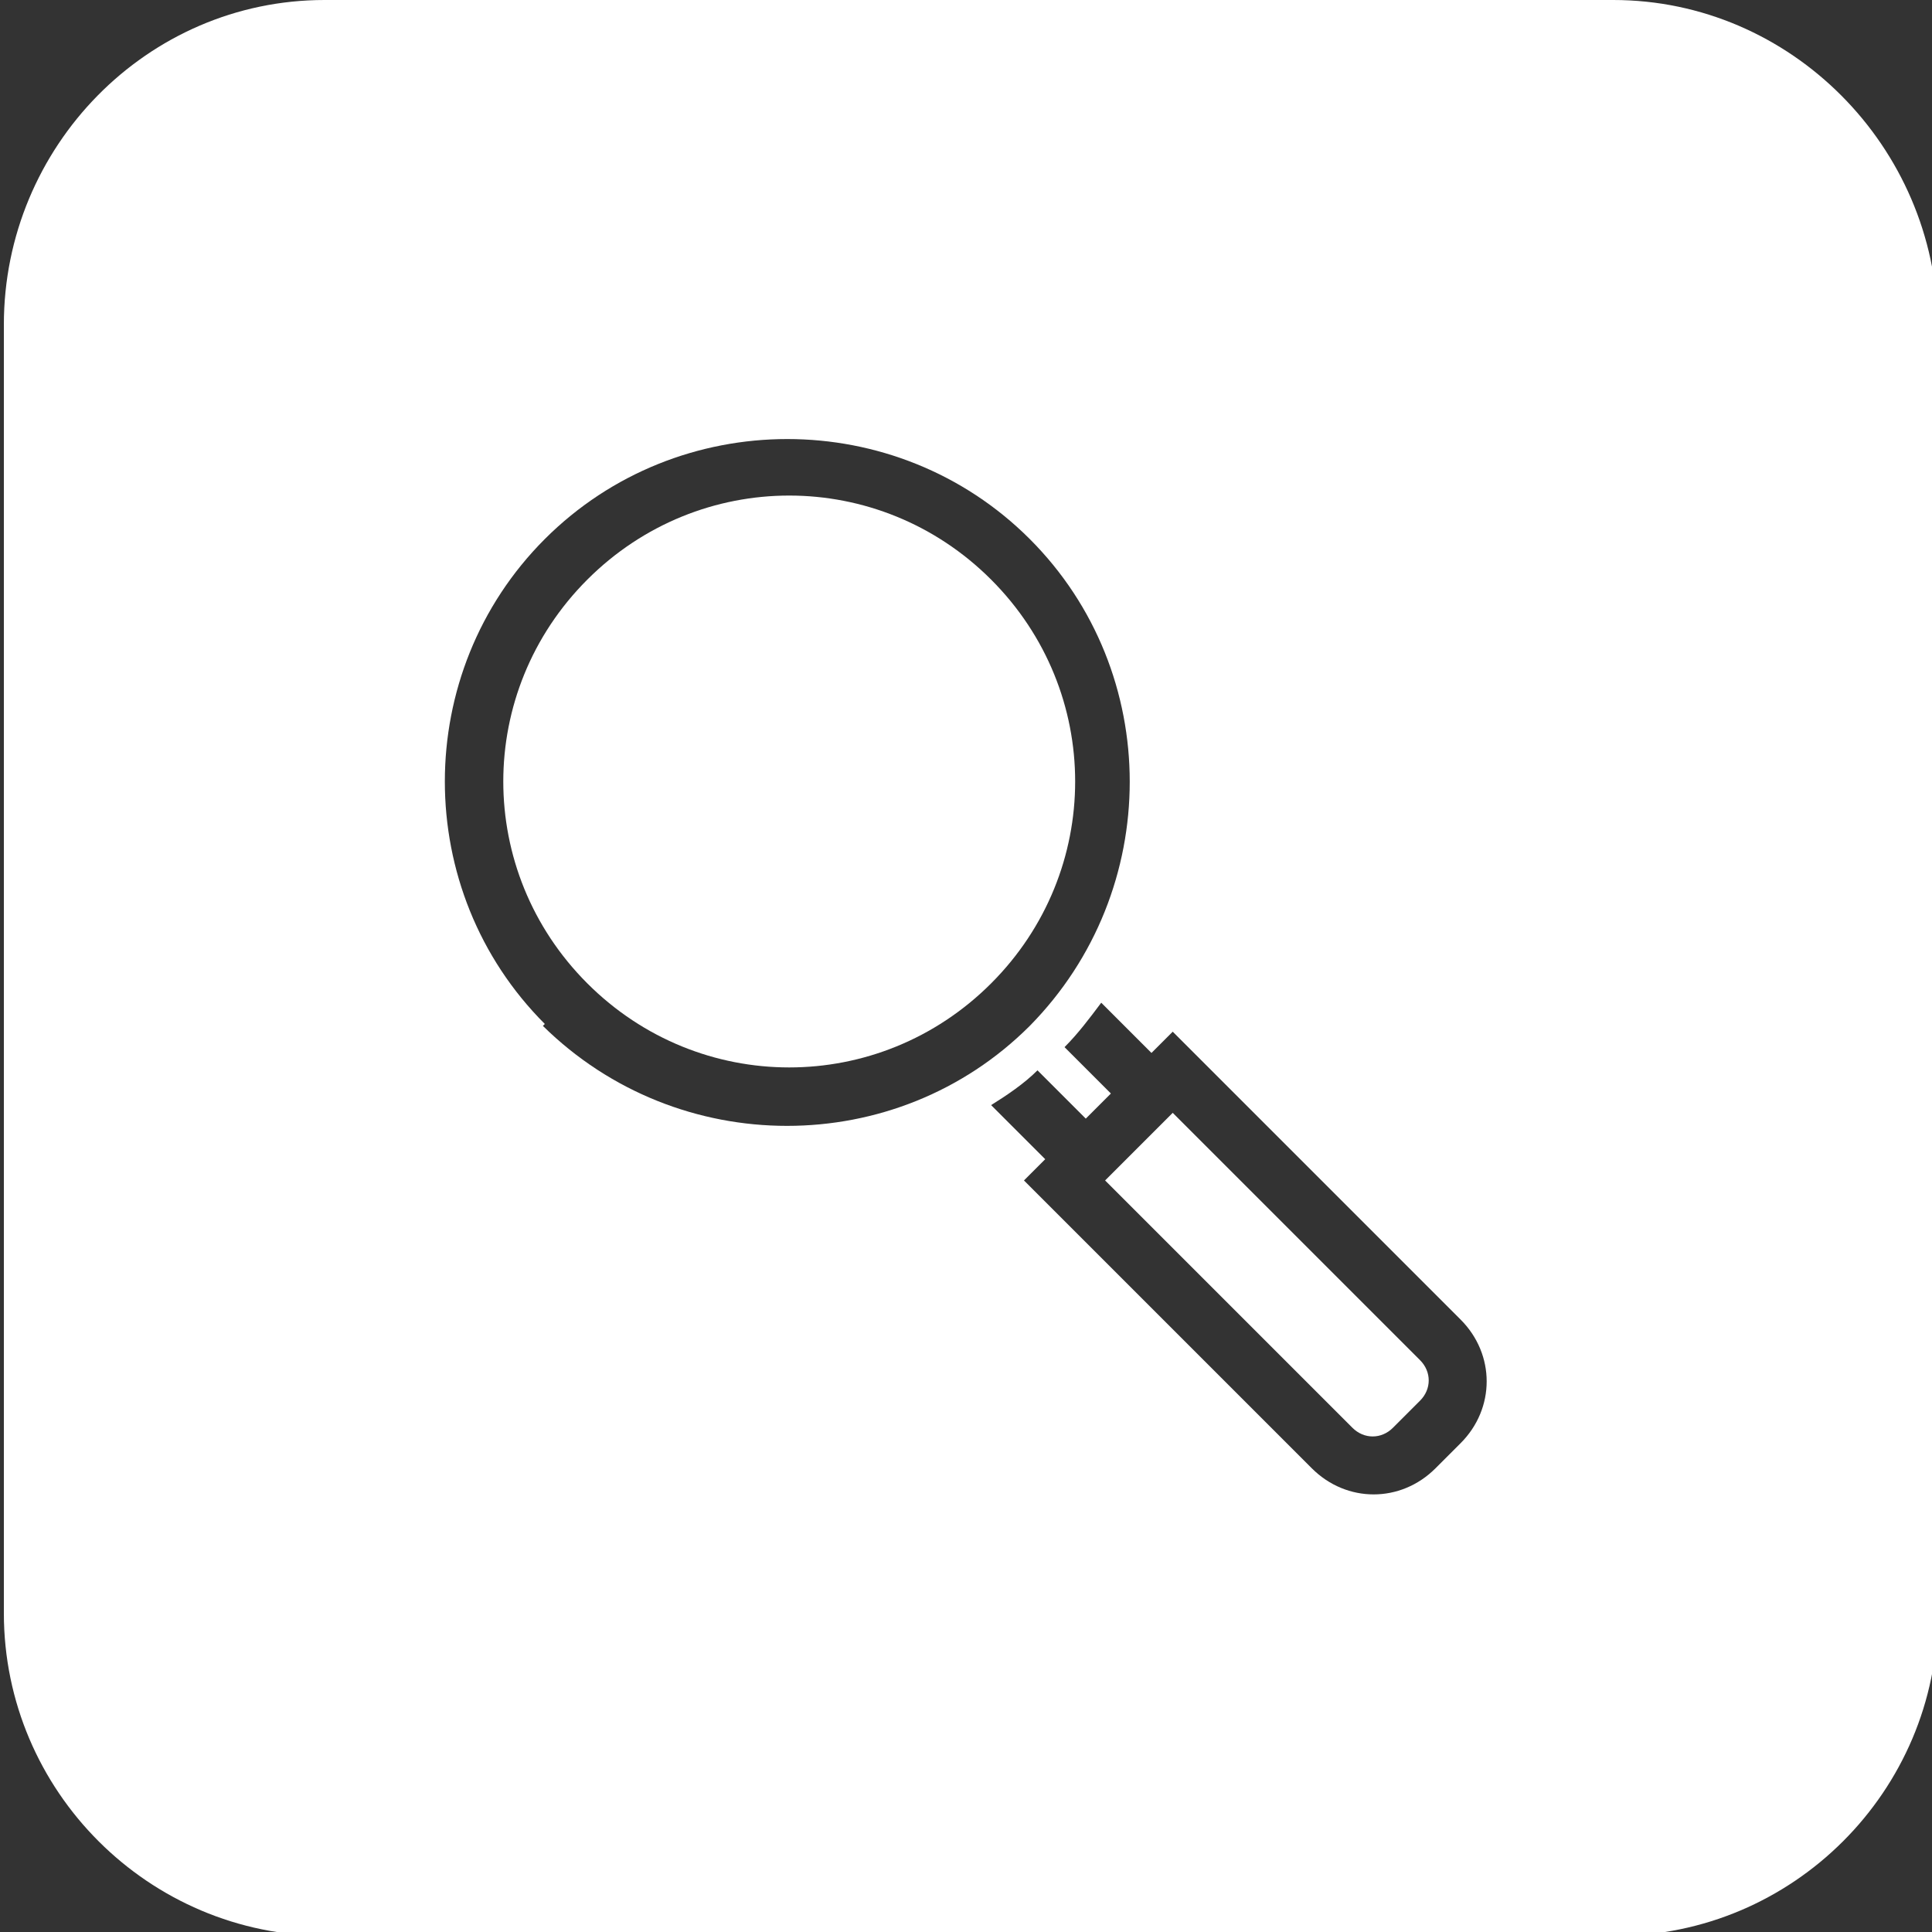
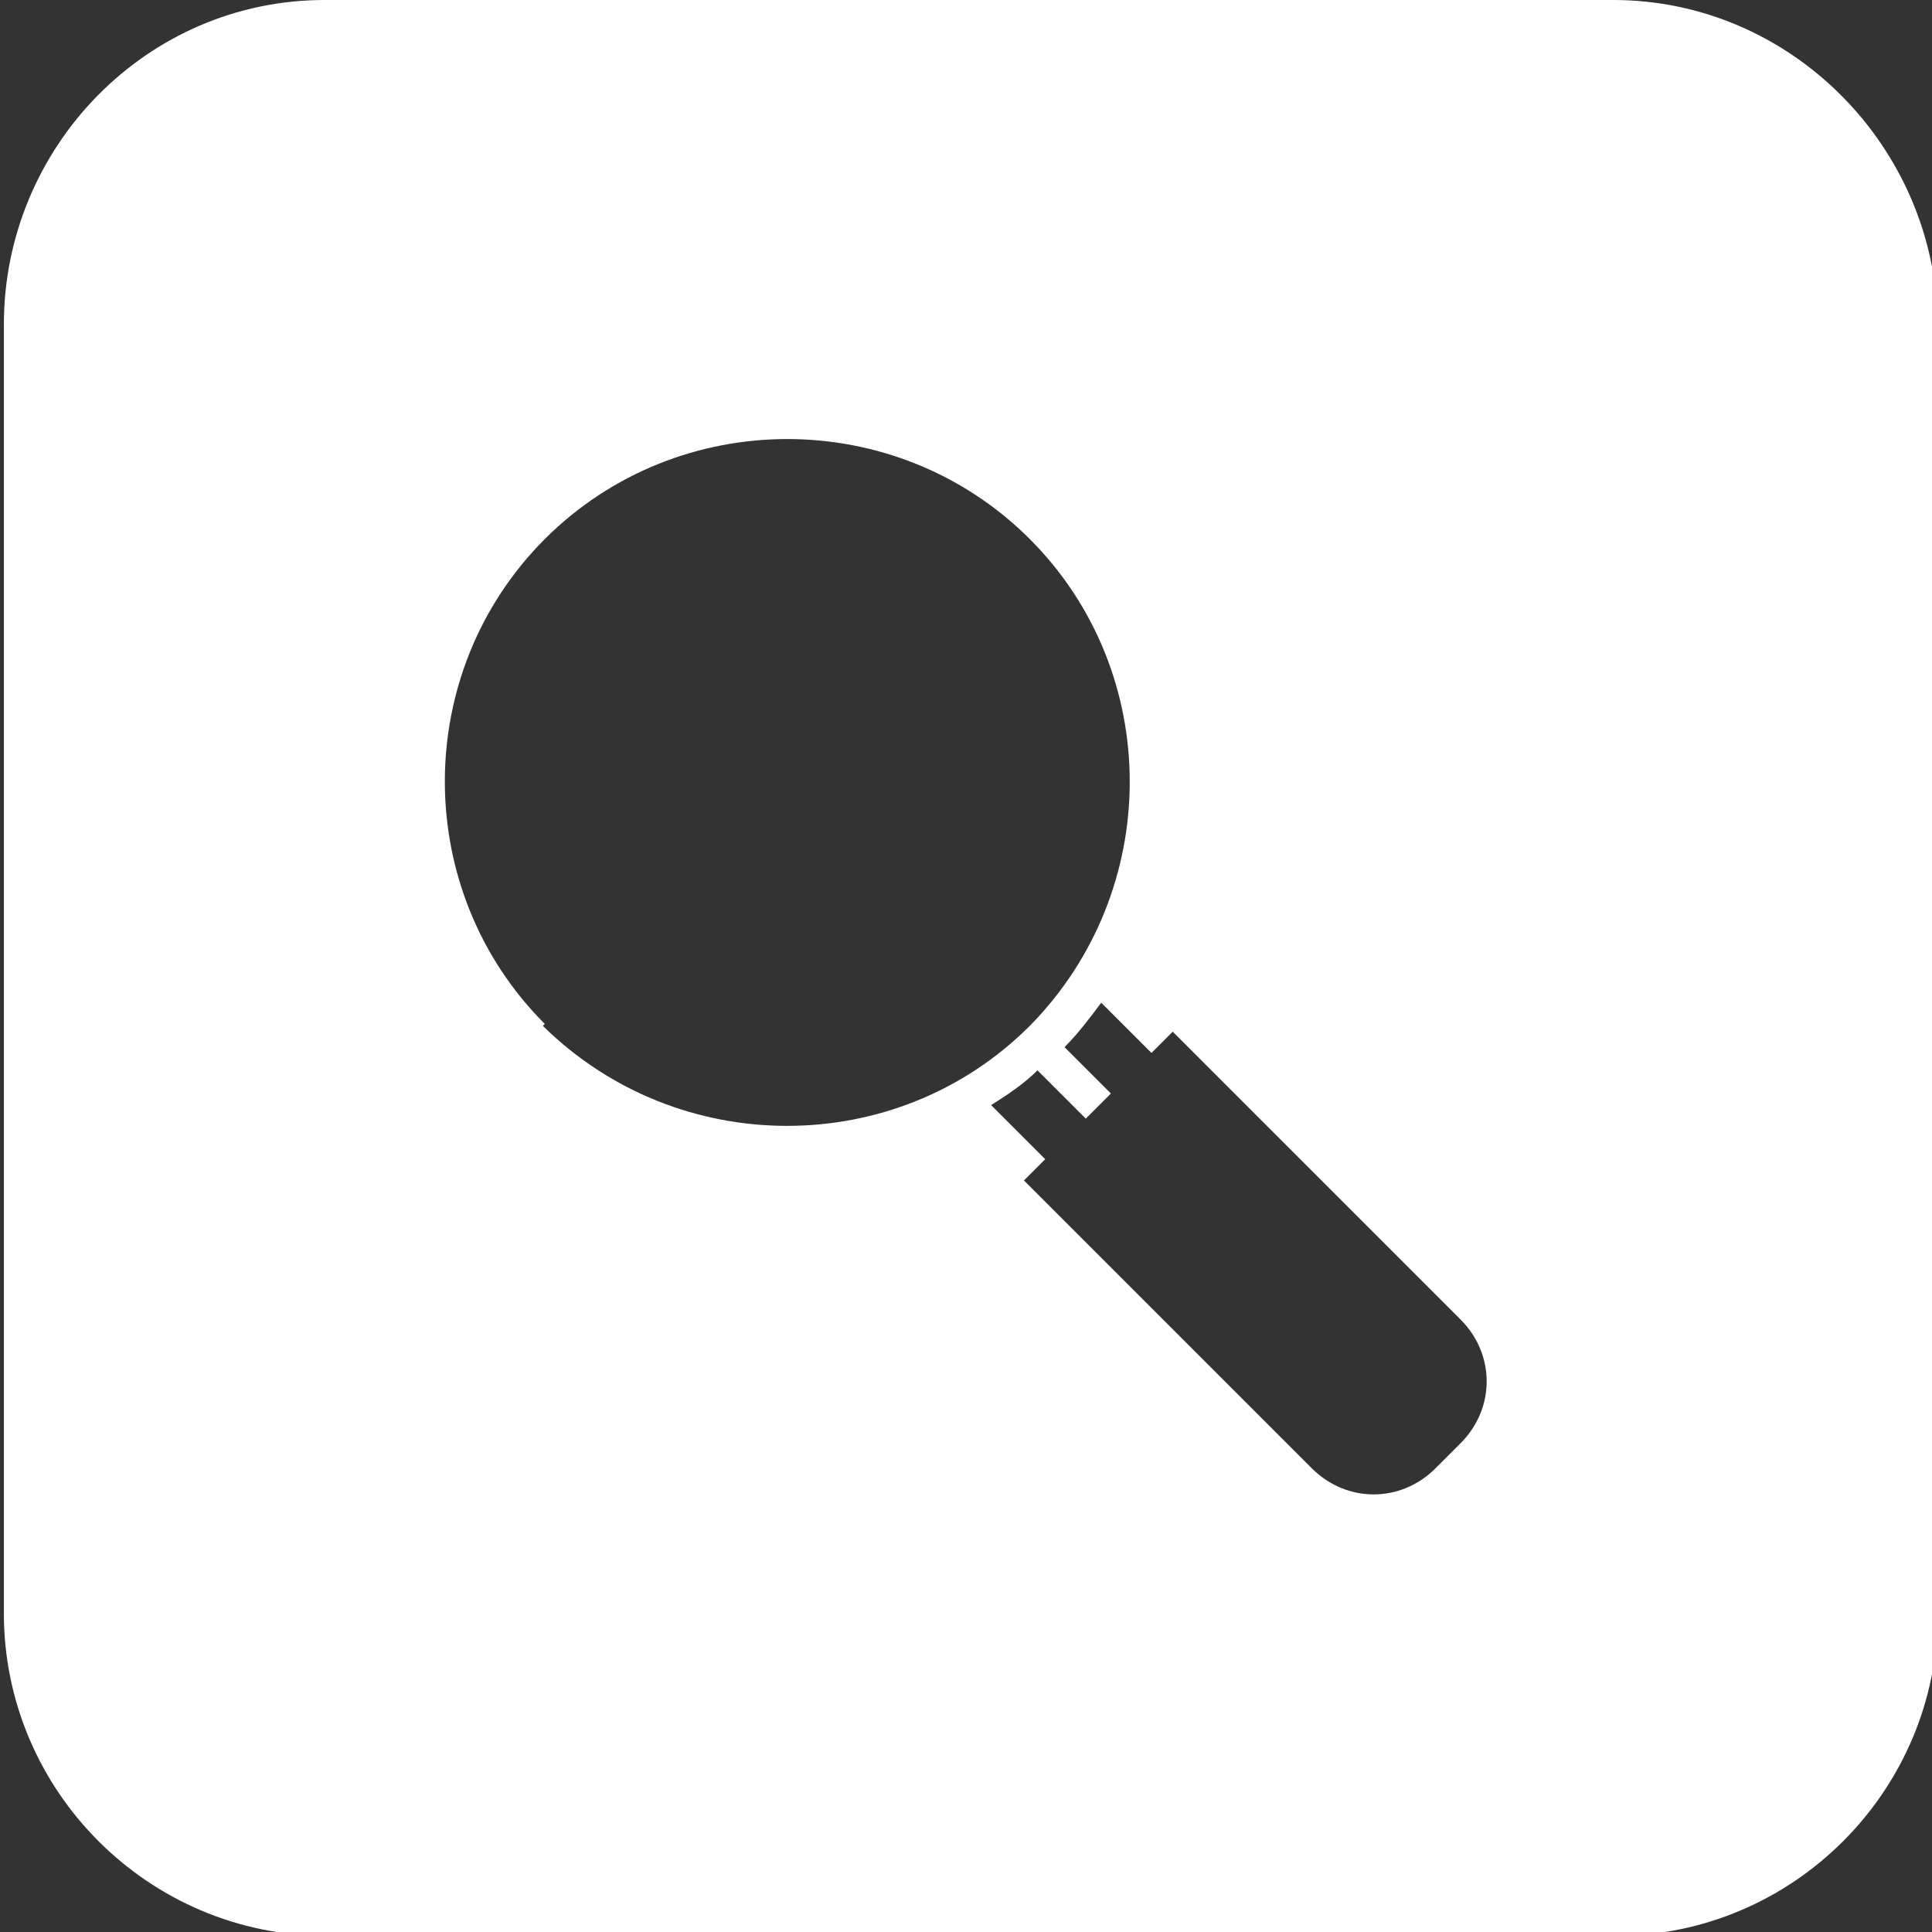
<svg xmlns="http://www.w3.org/2000/svg" id="Kader" version="1.1" viewBox="0 0 100 100">
  <rect x="0" y="0" width="100" height="100" fill="#333333" stroke="none" />
  <defs>
    <style>
      .st0 {
        fill: #fff;
      }
    </style>
  </defs>
-   <path class="st0" d="M51.3,30c-5.8-5.8-15.1-5.8-20.9,0-5.8,5.8-5.8,15.1,0,20.9,5.8,5.8,15.1,5.8,20.9,0,5.8-5.8,5.8-15.1,0-20.9Z" />
-   <path class="st0" d="M60.7,57.6l-3.5,3.5,12.8,12.8c.6.6,1.5.6,2.1,0l1.4-1.4c.6-.6.6-1.5,0-2.1l-12.8-12.8Z" />
+   <path class="st0" d="M51.3,30Z" />
  <path class="st0" d="M83.5,0H16.8C7.6,0,.2,7.6.2,16.8v66.7c0,9.2,7.5,16.7,16.7,16.7h66.7c9.2,0,16.7-7.5,16.7-16.7V16.8C100.2,7.6,92.7,0,83.5,0ZM28.2,53c-6.9-6.9-6.9-18.2,0-25.1,6.9-6.9,18.2-6.9,25.1,0,6.9,6.9,6.9,18.2,0,25.2-6.9,6.9-18.2,6.9-25.2,0ZM75.7,74.6l-1.4,1.4c-1.8,1.8-4.6,1.8-6.4,0l-14.9-14.9,1.1-1.1-2.8-2.8c.8-.5,1.7-1.1,2.4-1.8l2.5,2.5,1.3-1.3-2.4-2.4c.7-.7,1.3-1.5,1.9-2.3l2.6,2.6,1.1-1.1,14.9,14.9c1.8,1.8,1.8,4.6,0,6.4Z" />
</svg>